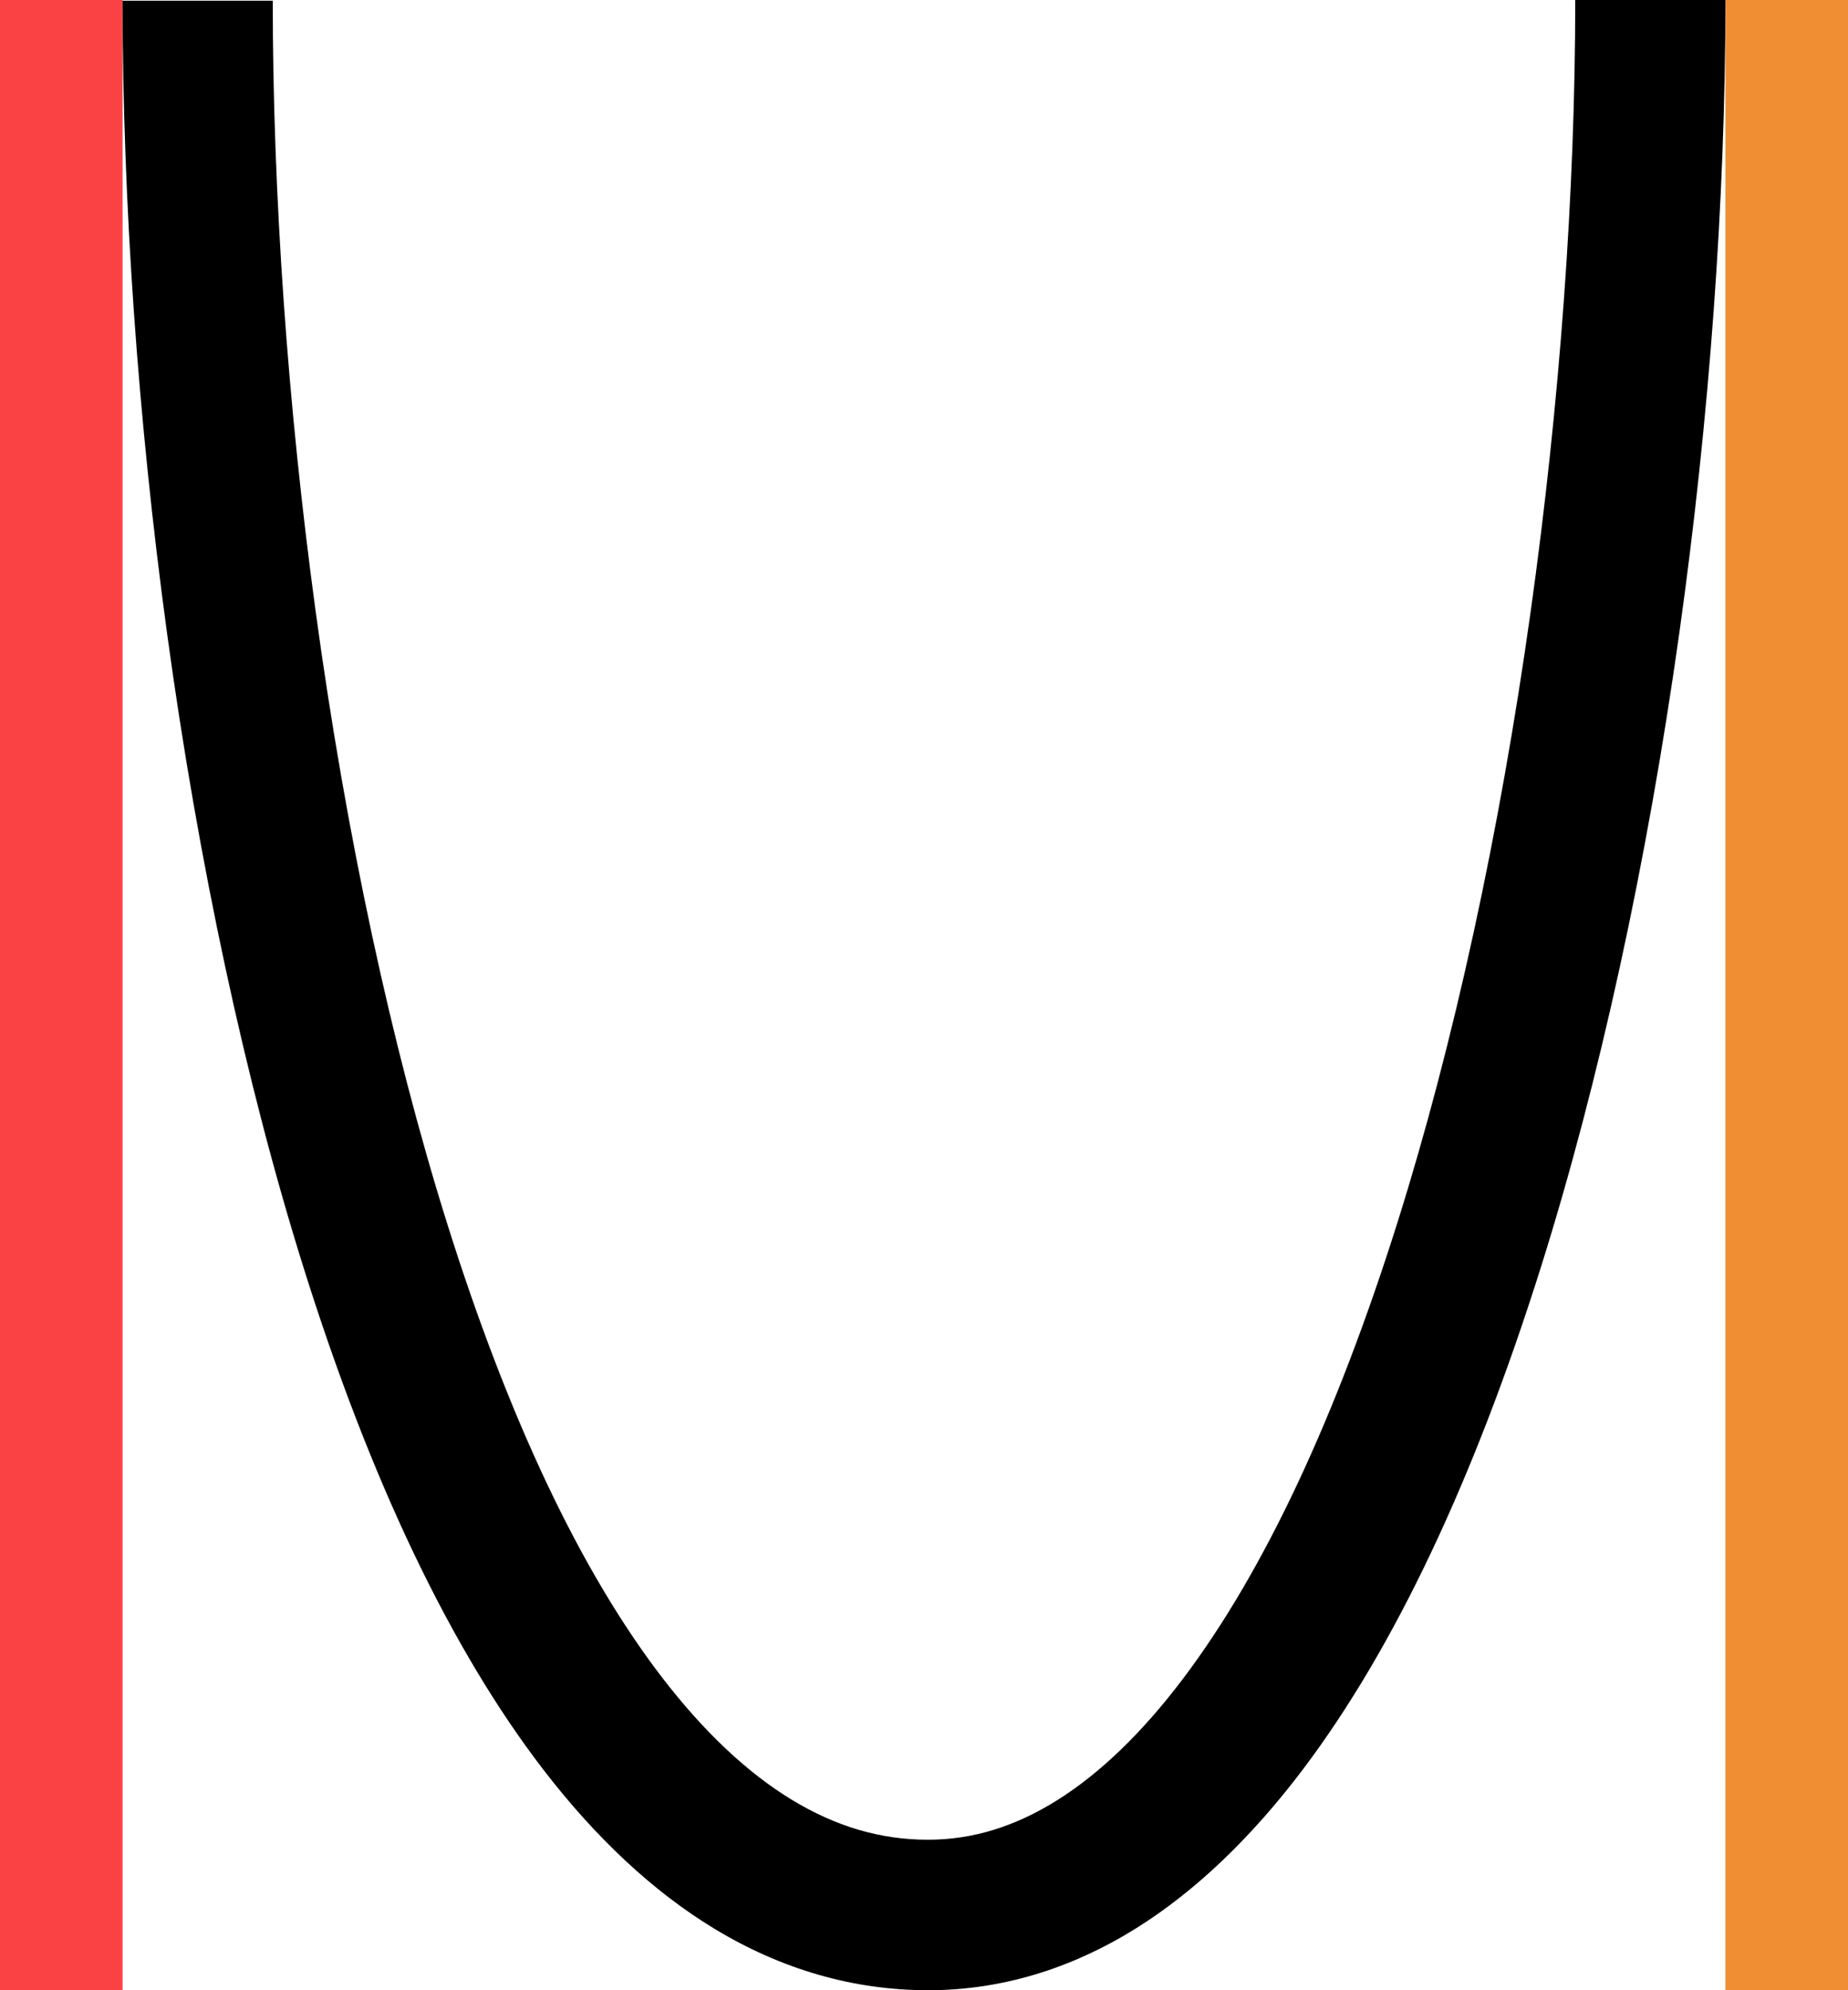
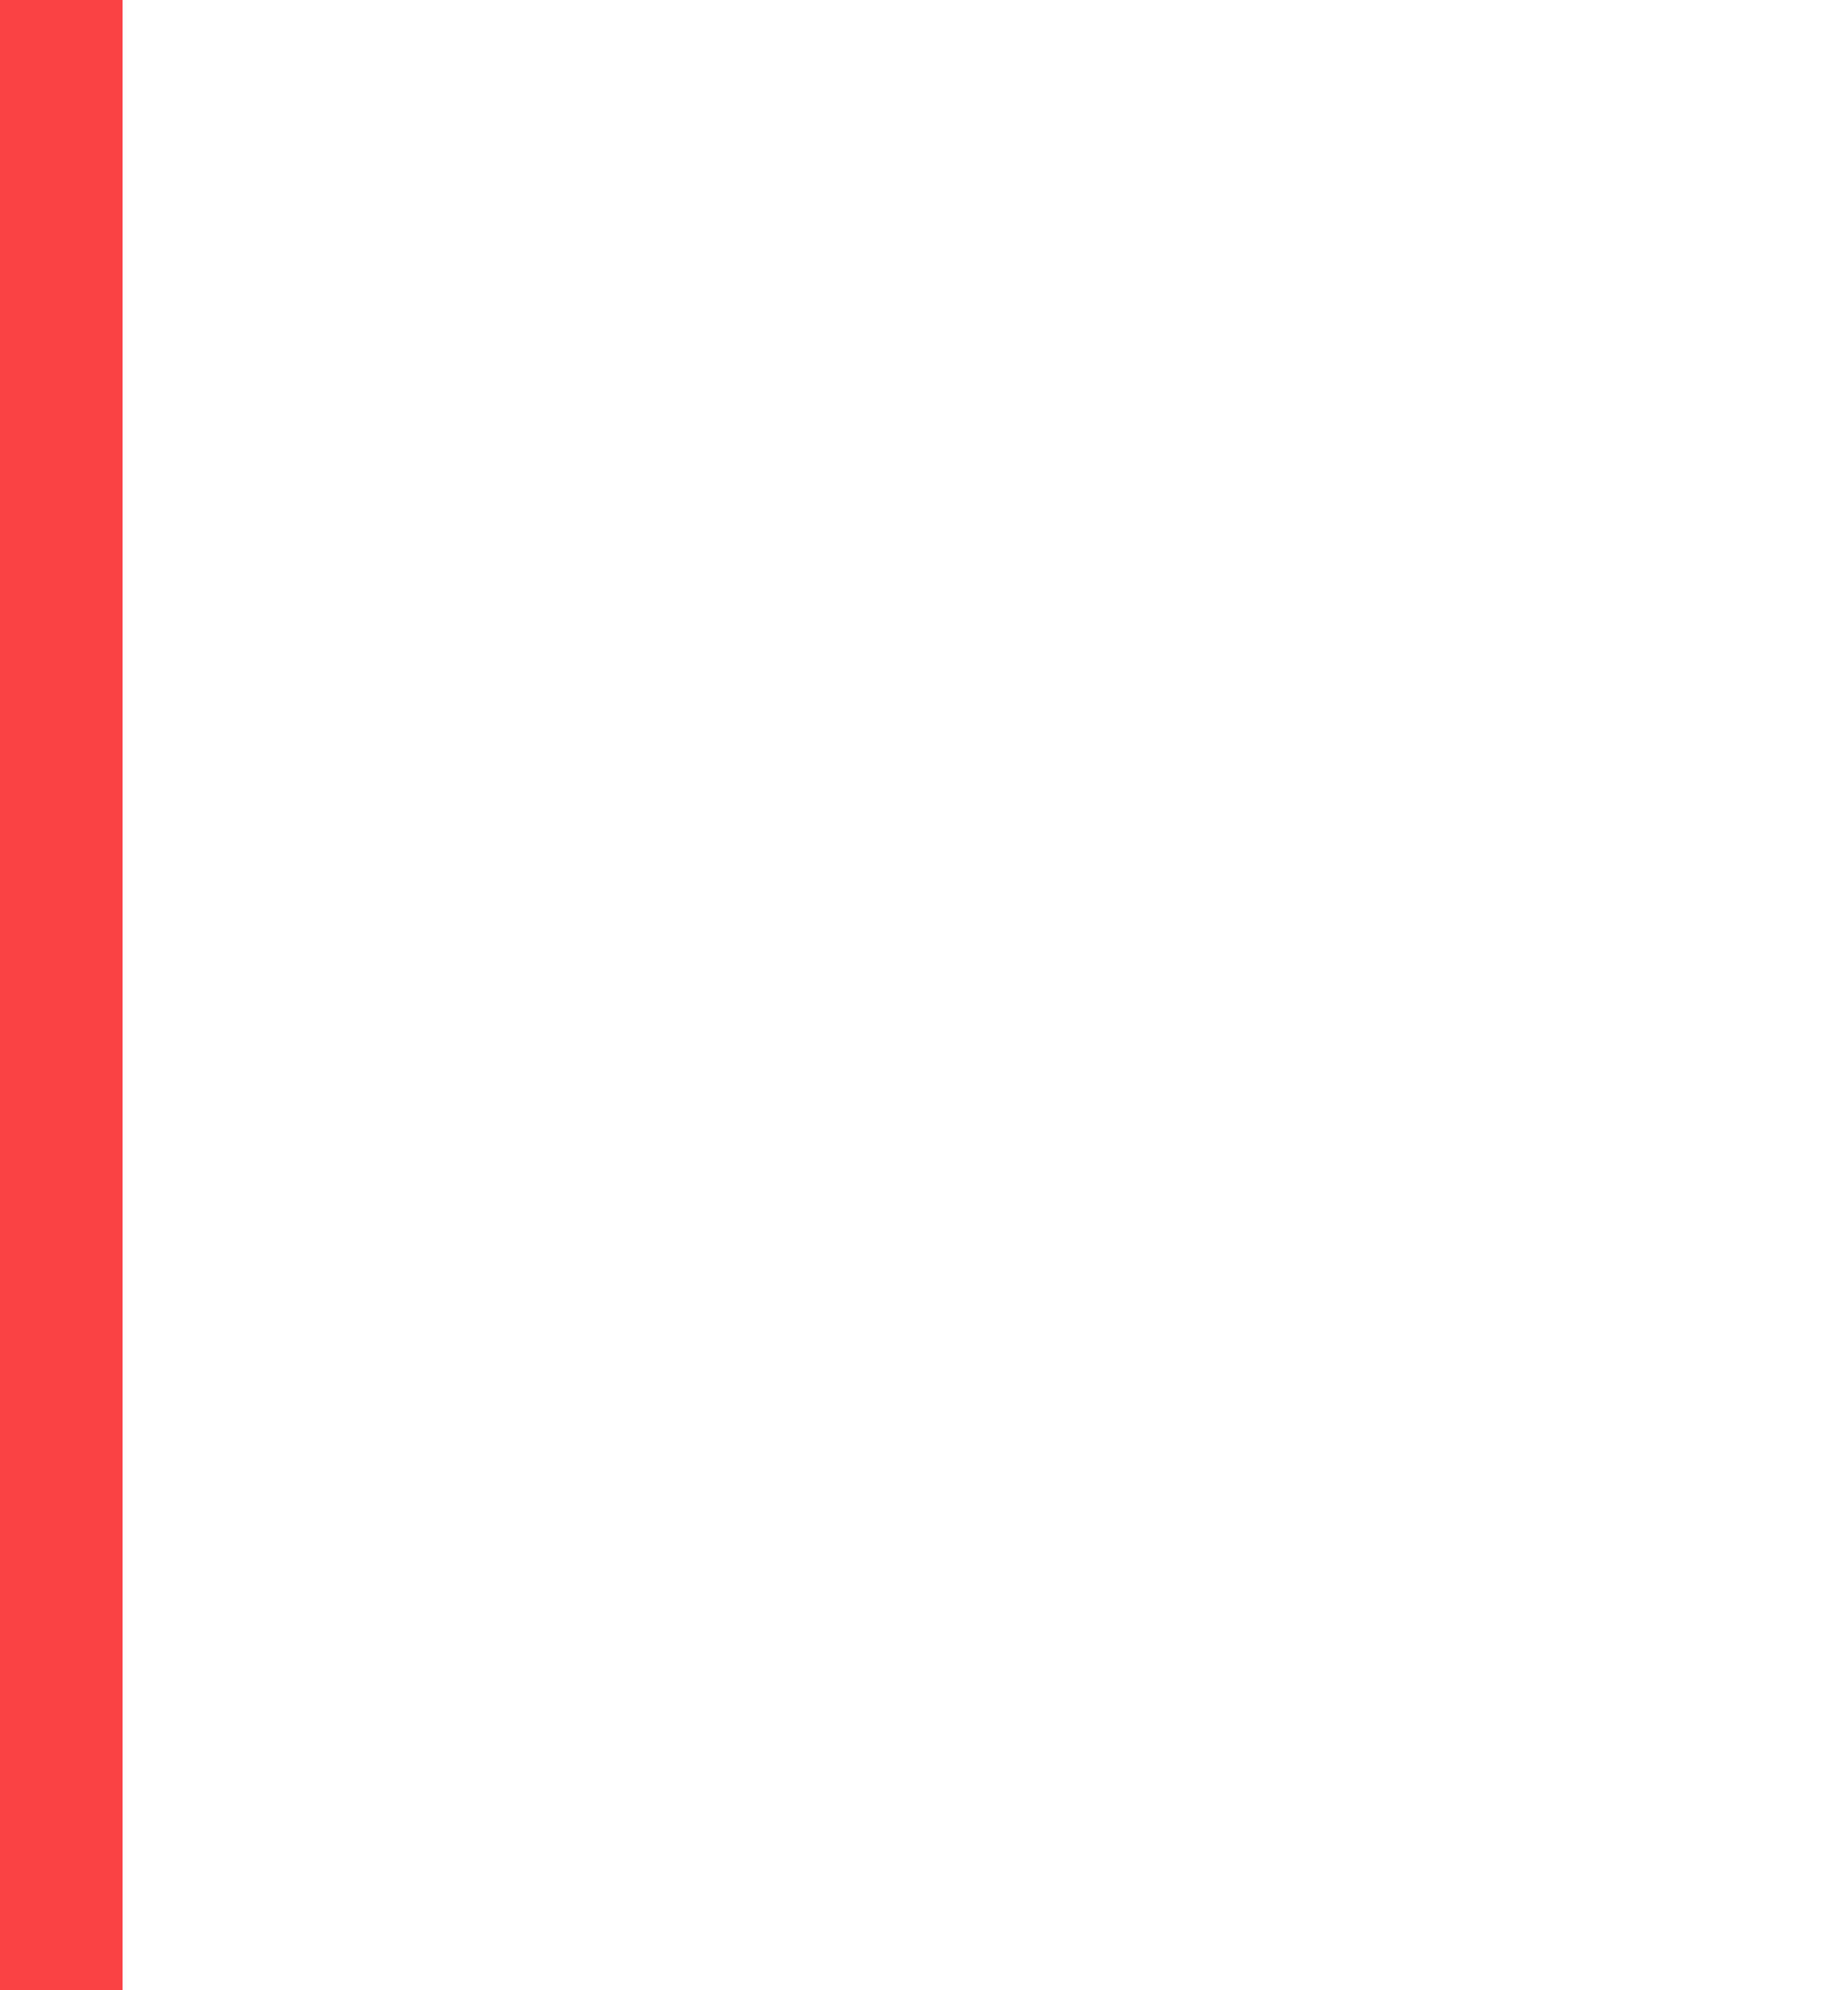
<svg xmlns="http://www.w3.org/2000/svg" width="196" height="211" viewBox="0 0 196 211" fill="none">
  <path d="M13 0H0V211H13V0Z" fill="#FA4244" />
-   <path d="M196 0H183V211H196V0Z" fill="#EF8E33" />
-   <path d="M98.417 210.997C90.51 210.997 82.87 208.792 75.712 204.446C69.303 200.552 63.208 194.877 57.599 187.576C47.806 174.83 39.254 156.918 32.179 134.339C26.043 114.765 21.041 91.501 17.708 67.066C14.629 44.48 13 21.314 13 0.075H28.929C28.929 20.606 30.506 43.024 33.49 64.907C36.704 88.468 41.505 110.825 47.377 129.559C53.892 150.343 61.58 166.587 70.224 177.844C74.628 183.576 79.254 187.935 83.972 190.803C88.667 193.654 93.394 195.043 98.417 195.043C103.138 195.043 107.617 193.675 112.116 190.859C116.69 187.997 121.202 183.638 125.525 177.901C134.051 166.595 141.692 150.325 148.235 129.541C154.172 110.685 159.051 88.313 162.342 64.845C165.437 42.781 167.071 20.358 167.071 0H183C183 21.089 181.312 44.281 178.116 67.066C174.704 91.393 169.626 114.656 163.429 134.342C156.338 156.866 147.864 174.757 138.238 187.519C132.737 194.815 126.788 200.493 120.559 204.392C113.553 208.777 106.104 211 98.419 211L98.417 210.997Z" fill="black" />
</svg>